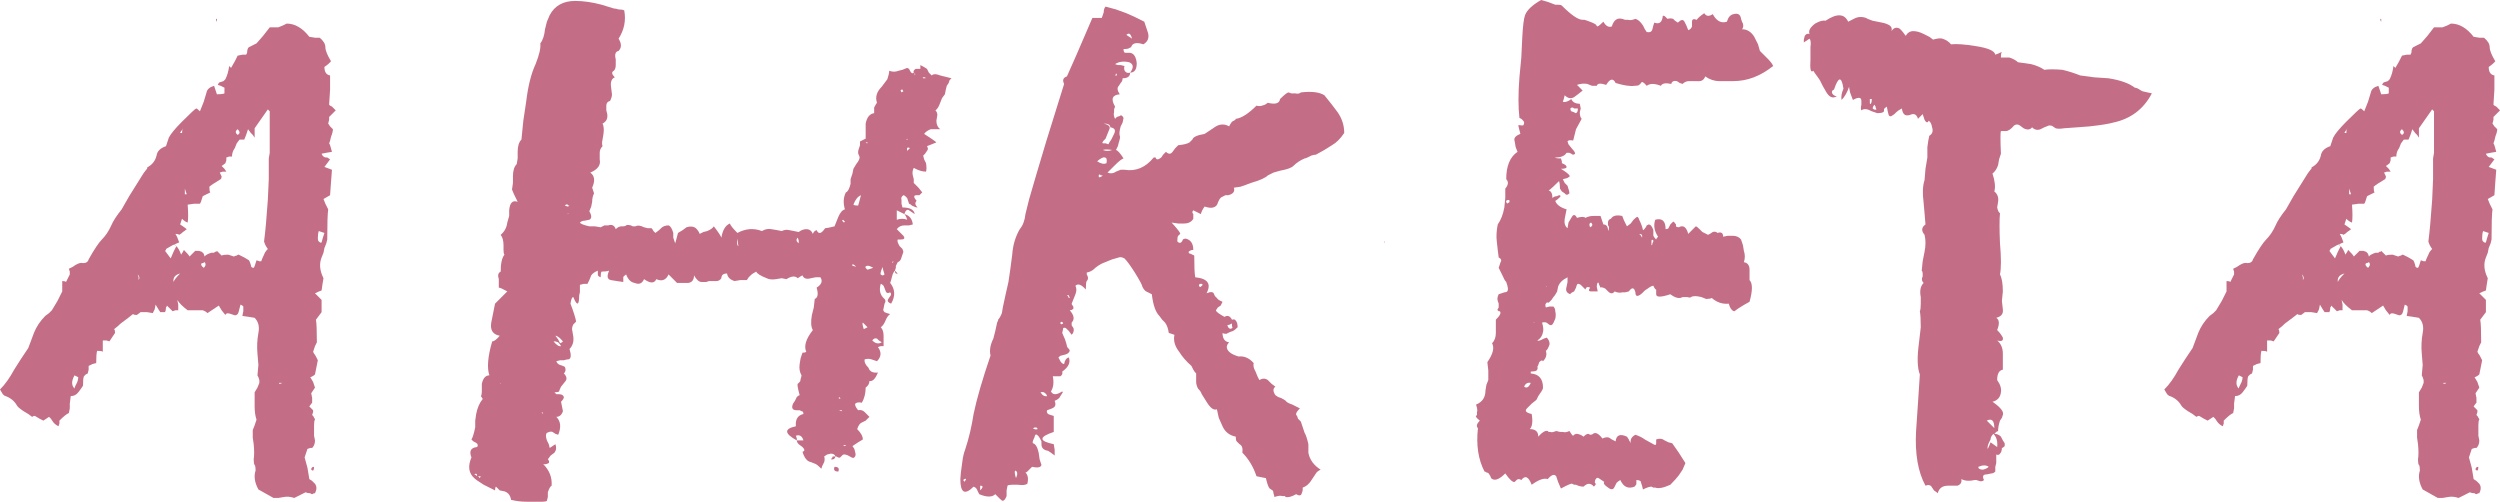
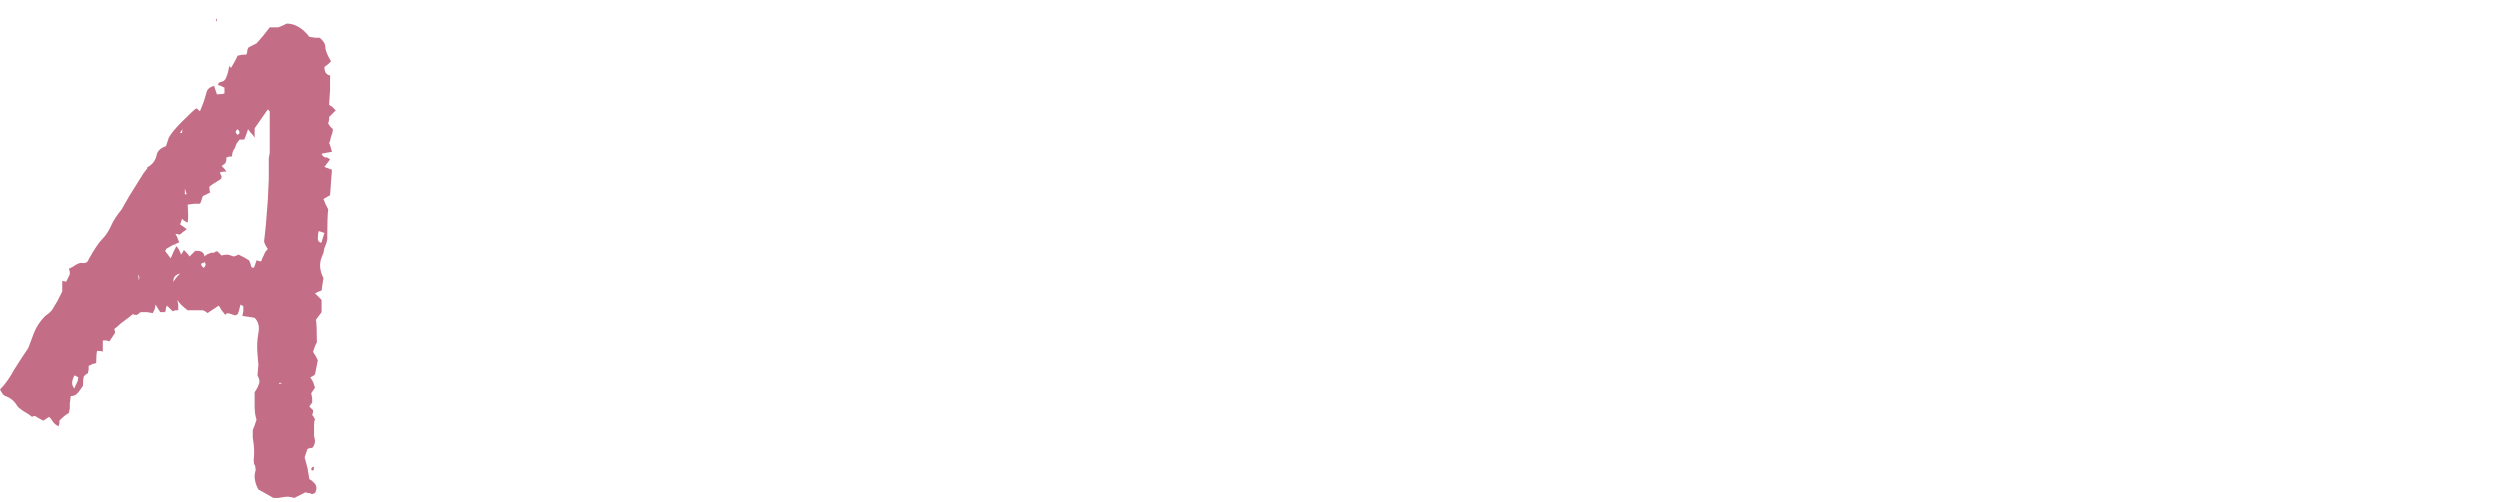
<svg xmlns="http://www.w3.org/2000/svg" viewBox="0 0 84.828 17.024" fill="none">
  <path d="M0.096 13.376L0 13.216C0.171 13.045 0.331 12.821 0.48 12.544L0.704 12.192L0.96 11.808L1.152 11.296C1.237 11.083 1.365 10.891 1.536 10.72L1.664 10.624L1.76 10.528L1.952 10.208L2.112 9.888V9.536C2.176 9.536 2.219 9.547 2.24 9.568L2.368 9.312V9.216L2.336 9.12L2.464 9.056L2.56 8.992C2.667 8.928 2.752 8.907 2.816 8.928C2.923 8.928 2.987 8.885 3.008 8.8C3.2 8.459 3.349 8.235 3.456 8.128C3.584 8 3.691 7.84 3.776 7.648C3.84 7.499 3.957 7.317 4.128 7.104L4.384 6.656L4.864 5.888L4.96 5.76C4.981 5.739 4.992 5.728 4.992 5.728C4.992 5.685 5.003 5.664 5.024 5.664C5.173 5.579 5.269 5.451 5.312 5.28C5.333 5.131 5.44 5.024 5.632 4.96L5.728 4.672C5.792 4.544 5.941 4.363 6.176 4.128C6.453 3.851 6.613 3.701 6.656 3.68C6.677 3.68 6.72 3.712 6.784 3.776L6.912 3.456L7.008 3.136C7.029 3.029 7.115 2.955 7.264 2.912L7.36 3.2C7.488 3.2 7.573 3.189 7.616 3.168V2.976L7.488 2.912L7.392 2.88C7.413 2.816 7.445 2.784 7.488 2.784L7.584 2.752L7.648 2.688C7.712 2.56 7.755 2.411 7.776 2.24L7.84 2.304L7.968 2.08L8.064 1.888L8.224 1.856H8.352C8.352 1.856 8.363 1.835 8.384 1.792C8.384 1.728 8.395 1.675 8.416 1.632L8.448 1.6C8.491 1.579 8.533 1.557 8.576 1.536C8.619 1.515 8.661 1.493 8.704 1.472L8.928 1.216L9.152 0.928H9.44L9.6 0.864L9.728 0.8C10.005 0.8 10.261 0.949 10.496 1.248L10.688 1.28H10.848C10.976 1.387 11.04 1.493 11.04 1.6C11.04 1.707 11.104 1.867 11.232 2.08L11.136 2.176L11.008 2.272C11.008 2.443 11.072 2.539 11.2 2.56V3.04L11.168 3.552L11.2 3.584L11.264 3.616L11.392 3.744L11.168 3.968V4.064L11.136 4.192L11.2 4.288L11.296 4.384C11.296 4.448 11.275 4.533 11.232 4.64C11.211 4.747 11.189 4.821 11.168 4.864C11.189 4.885 11.221 4.981 11.264 5.152L11.072 5.184L10.912 5.216C10.933 5.28 10.976 5.323 11.04 5.344H11.104L11.2 5.408L11.008 5.664L11.264 5.76L11.232 6.176L11.2 6.624L10.976 6.752L11.04 6.912L11.136 7.104C11.115 7.253 11.104 7.595 11.104 8.128L11.072 8.256L11.008 8.416L10.976 8.576L10.912 8.736C10.827 8.949 10.848 9.184 10.976 9.44L10.944 9.632L10.912 9.856C10.848 9.877 10.773 9.909 10.688 9.952L10.912 10.176V10.592L10.72 10.848C10.741 10.955 10.752 11.211 10.752 11.616L10.688 11.744L10.624 11.936L10.656 12C10.677 12.021 10.699 12.053 10.72 12.096C10.741 12.139 10.763 12.181 10.784 12.224L10.688 12.704C10.645 12.747 10.592 12.779 10.528 12.8L10.624 12.96L10.688 13.152L10.56 13.344L10.592 13.504V13.664C10.571 13.685 10.539 13.728 10.496 13.792L10.624 13.92V13.984L10.592 14.08C10.635 14.123 10.656 14.155 10.656 14.176C10.677 14.197 10.688 14.219 10.688 14.24C10.667 14.261 10.656 14.325 10.656 14.432V14.784L10.688 14.944C10.688 15.051 10.656 15.136 10.592 15.2H10.528L10.432 15.232L10.336 15.52L10.432 15.872L10.496 16.256L10.592 16.32L10.688 16.416C10.752 16.501 10.752 16.608 10.688 16.736H10.656L10.592 16.768C10.571 16.768 10.549 16.757 10.528 16.736C10.464 16.736 10.411 16.725 10.368 16.704L9.984 16.896C9.856 16.853 9.739 16.843 9.632 16.864L9.44 16.896H9.28C8.981 16.725 8.811 16.629 8.768 16.608C8.64 16.373 8.608 16.16 8.672 15.968C8.672 15.861 8.661 15.797 8.64 15.776C8.619 15.755 8.608 15.691 8.608 15.584C8.629 15.456 8.629 15.285 8.608 15.072L8.576 14.848V14.592L8.64 14.432L8.704 14.24C8.661 14.112 8.64 13.963 8.64 13.792V13.312L8.736 13.152L8.8 12.992V12.896L8.768 12.8L8.736 12.736L8.768 12.384L8.736 12C8.715 11.765 8.725 11.531 8.768 11.296C8.811 11.083 8.768 10.912 8.64 10.784L8.448 10.752L8.224 10.72L8.256 10.56V10.4L8.224 10.368L8.16 10.336C8.117 10.528 8.085 10.635 8.064 10.656C8.021 10.699 7.979 10.709 7.936 10.688L7.84 10.656C7.733 10.613 7.669 10.624 7.648 10.688L7.52 10.528L7.424 10.368L7.04 10.624C6.997 10.581 6.944 10.549 6.88 10.528H6.368C6.197 10.4 6.08 10.283 6.016 10.176L6.048 10.336V10.528H5.952L5.856 10.56L5.664 10.368C5.664 10.389 5.653 10.411 5.632 10.432C5.632 10.496 5.621 10.549 5.6 10.592H5.44L5.376 10.496L5.28 10.336L5.248 10.496L5.184 10.624L4.992 10.592H4.768C4.747 10.613 4.704 10.645 4.64 10.688C4.576 10.688 4.533 10.677 4.512 10.656C4.491 10.677 4.437 10.72 4.352 10.784C4.267 10.848 4.181 10.912 4.096 10.976C4.032 11.04 3.957 11.104 3.872 11.168C3.893 11.189 3.904 11.232 3.904 11.296L3.712 11.584L3.616 11.552H3.488V11.936C3.467 11.915 3.403 11.904 3.296 11.904C3.275 11.968 3.264 12.107 3.264 12.32L3.136 12.352L3.008 12.416V12.544L2.976 12.672L2.912 12.704L2.848 12.768C2.827 12.811 2.816 12.917 2.816 13.088L2.752 13.184L2.656 13.312C2.592 13.397 2.507 13.44 2.4 13.44L2.368 13.696V13.856L2.336 14.016C2.272 14.037 2.165 14.123 2.016 14.272V14.368L1.984 14.464C1.899 14.421 1.835 14.368 1.792 14.304L1.728 14.208L1.664 14.144L1.472 14.272L1.344 14.208L1.184 14.112H1.152L1.088 14.144L0.96 14.048L0.8 13.952C0.672 13.867 0.597 13.803 0.576 13.76C0.491 13.611 0.363 13.504 0.192 13.44C0.171 13.44 0.139 13.419 0.096 13.376ZM5.632 8.448V8.48L5.6 8.512L5.792 8.768L5.888 8.544L5.984 8.352C6.048 8.416 6.101 8.512 6.144 8.64L6.208 8.544L6.24 8.48C6.347 8.587 6.411 8.661 6.432 8.704L6.624 8.512H6.752L6.848 8.544L6.912 8.608L6.944 8.704C6.965 8.661 7.04 8.619 7.168 8.576H7.264C7.285 8.555 7.296 8.544 7.296 8.544C7.339 8.544 7.36 8.533 7.36 8.512L7.52 8.672C7.563 8.651 7.637 8.64 7.744 8.64L7.936 8.704C7.979 8.683 8.011 8.672 8.032 8.672C8.053 8.651 8.075 8.64 8.096 8.64L8.288 8.736L8.448 8.832L8.48 8.896L8.512 8.992C8.512 9.056 8.544 9.088 8.608 9.088C8.629 9.067 8.661 8.981 8.704 8.832L8.8 8.864H8.864C8.885 8.8 8.917 8.725 8.96 8.64C8.981 8.576 9.024 8.512 9.088 8.448C9.024 8.363 8.981 8.277 8.96 8.192C9.003 7.872 9.045 7.403 9.088 6.784L9.12 6.08V5.376L9.152 5.184V3.776L9.088 3.712L8.64 4.352V4.672L8.576 4.576L8.512 4.512L8.416 4.384L8.352 4.576L8.288 4.736H8.128L8.032 4.864L7.968 5.024C7.904 5.109 7.872 5.205 7.872 5.312H7.776L7.68 5.344V5.44L7.648 5.536C7.627 5.557 7.584 5.589 7.52 5.632L7.616 5.728L7.68 5.824H7.552L7.456 5.856L7.52 5.984C7.52 6.027 7.509 6.059 7.488 6.08C7.275 6.208 7.147 6.293 7.104 6.336C7.104 6.443 7.115 6.507 7.136 6.528L6.88 6.656C6.837 6.805 6.805 6.891 6.784 6.912H6.592L6.368 6.944C6.389 7.221 6.389 7.424 6.368 7.552C6.304 7.531 6.24 7.488 6.176 7.424L6.112 7.616L6.208 7.68L6.336 7.776C6.315 7.797 6.272 7.829 6.208 7.872C6.165 7.915 6.123 7.947 6.08 7.968C6.059 7.947 6.016 7.936 5.952 7.936C5.995 8 6.037 8.096 6.08 8.224L5.856 8.32L5.632 8.448ZM10.784 8.096C10.784 8.139 10.795 8.171 10.816 8.192C10.859 8.235 10.891 8.245 10.912 8.224C10.933 8.139 10.965 8.032 11.008 7.904L10.816 7.84C10.795 7.904 10.784 7.989 10.784 8.096ZM2.528 13.184C2.528 13.163 2.539 13.131 2.56 13.088C2.581 13.045 2.603 13.003 2.624 12.96C2.645 12.896 2.656 12.843 2.656 12.8L2.528 12.736C2.421 12.928 2.421 13.077 2.528 13.184ZM5.888 9.568C5.909 9.504 5.984 9.408 6.112 9.28C5.941 9.323 5.867 9.419 5.888 9.568ZM8.064 4.576C8.149 4.533 8.149 4.469 8.064 4.384C7.979 4.448 7.979 4.512 8.064 4.576ZM6.944 8.896L6.88 8.928H6.848C6.805 8.971 6.827 9.024 6.912 9.088L6.944 9.056L6.976 8.992C6.976 8.949 6.965 8.917 6.944 8.896ZM10.656 15.84C10.656 15.904 10.645 15.947 10.624 15.968C10.603 15.968 10.581 15.957 10.56 15.936C10.56 15.872 10.592 15.84 10.656 15.84ZM4.672 9.312L4.704 9.408V9.504C4.747 9.44 4.736 9.376 4.672 9.312ZM6.272 6.592H6.336L6.272 6.4V6.592ZM6.112 4.512H6.176C6.176 4.448 6.187 4.395 6.208 4.352L6.176 4.416L6.144 4.448L6.112 4.512ZM7.36 0.64H7.328C7.328 0.683 7.339 0.715 7.36 0.736V0.64ZM5.92 8.288L5.952 8.352C5.952 8.309 5.941 8.288 5.92 8.288ZM9.472 12.992V13.024C9.515 13.024 9.547 13.013 9.568 12.992H9.472Z" fill="#C46D86" />
-   <path d="M16.797 16.64L16.413 16.448C16.242 16.341 16.135 16.267 16.093 16.224C15.901 16.053 15.869 15.819 15.997 15.52C15.911 15.307 15.975 15.189 16.189 15.168C16.231 15.104 16.21 15.051 16.125 15.008L16.061 14.976L15.997 14.912C16.039 14.848 16.082 14.709 16.125 14.496V14.272L16.157 14.048C16.199 13.835 16.274 13.664 16.381 13.536L16.317 13.44C16.338 13.419 16.349 13.355 16.349 13.248V13.024C16.391 12.832 16.477 12.736 16.605 12.736C16.519 12.48 16.551 12.096 16.701 11.584C16.765 11.584 16.85 11.52 16.957 11.392C16.722 11.349 16.626 11.2 16.669 10.944L16.733 10.624C16.775 10.411 16.797 10.304 16.797 10.304L17.213 9.888C17.063 9.803 16.967 9.76 16.925 9.76V9.472C16.882 9.344 16.903 9.259 16.989 9.216C16.989 8.939 17.031 8.747 17.117 8.64C17.095 8.619 17.085 8.565 17.085 8.48V8.32C17.085 8.171 17.053 8.053 16.989 7.968C17.117 7.861 17.191 7.723 17.213 7.552L17.277 7.328V7.136C17.298 6.88 17.394 6.784 17.565 6.848C17.458 6.635 17.394 6.496 17.373 6.432L17.405 6.208V5.984C17.405 5.792 17.447 5.653 17.533 5.568L17.565 5.376V5.152C17.565 4.96 17.607 4.821 17.693 4.736L17.757 4.096L17.853 3.456C17.917 2.923 18.023 2.496 18.173 2.176C18.301 1.856 18.354 1.621 18.333 1.472C18.418 1.365 18.471 1.205 18.493 0.992L18.557 0.736L18.653 0.512C18.823 0.192 19.111 0.032 19.517 0.032C19.794 0.032 20.093 0.075 20.413 0.16L20.829 0.288C20.871 0.288 20.925 0.299 20.989 0.32C21.074 0.32 21.138 0.331 21.181 0.352C21.245 0.693 21.181 1.013 20.989 1.312C21.095 1.483 21.095 1.621 20.989 1.728C20.882 1.749 20.85 1.845 20.893 2.016V2.208C20.893 2.293 20.871 2.357 20.829 2.4C20.743 2.443 20.754 2.517 20.861 2.624C20.754 2.667 20.711 2.773 20.733 2.944L20.765 3.2C20.765 3.264 20.743 3.339 20.701 3.424C20.615 3.445 20.573 3.499 20.573 3.584V3.744L20.605 3.872C20.626 4.021 20.573 4.128 20.445 4.192C20.487 4.277 20.498 4.395 20.477 4.544L20.445 4.736C20.423 4.821 20.423 4.896 20.445 4.96C20.381 5.024 20.349 5.099 20.349 5.184V5.408C20.391 5.6 20.285 5.749 20.029 5.856C20.178 5.963 20.199 6.133 20.093 6.368L20.157 6.56C20.114 6.645 20.093 6.741 20.093 6.848L20.061 7.008L19.997 7.168C20.082 7.317 20.082 7.413 19.997 7.456L19.837 7.488C19.773 7.488 19.719 7.509 19.677 7.552C19.698 7.595 19.805 7.637 19.997 7.68H20.189L20.381 7.712L20.509 7.648H20.637C20.765 7.605 20.85 7.648 20.893 7.776C20.957 7.712 21.021 7.68 21.085 7.68H21.149C21.191 7.68 21.223 7.669 21.245 7.648C21.266 7.627 21.319 7.627 21.405 7.648L21.469 7.68H21.565C21.629 7.637 21.725 7.648 21.853 7.712L21.981 7.744H22.109C22.13 7.765 22.151 7.797 22.173 7.84L22.237 7.904L22.365 7.808L22.429 7.744C22.493 7.68 22.578 7.648 22.685 7.648C22.749 7.669 22.802 7.755 22.845 7.904V8.064L22.909 8.256C22.93 8.192 22.962 8.075 23.005 7.904L23.165 7.808L23.293 7.712C23.421 7.669 23.527 7.68 23.613 7.744C23.677 7.808 23.719 7.872 23.741 7.936L23.869 7.872L23.997 7.84C24.103 7.797 24.178 7.744 24.221 7.68C24.37 7.872 24.455 8 24.477 8.064C24.519 7.808 24.615 7.648 24.765 7.584C24.786 7.648 24.871 7.755 25.021 7.904C25.298 7.755 25.575 7.733 25.853 7.84C25.959 7.776 26.066 7.755 26.173 7.776L26.365 7.808L26.525 7.84C26.61 7.797 26.695 7.787 26.781 7.808L27.101 7.872C27.186 7.808 27.271 7.776 27.357 7.776C27.463 7.776 27.538 7.829 27.581 7.936C27.602 7.872 27.645 7.829 27.709 7.808C27.773 7.957 27.869 7.936 27.997 7.744C28.039 7.744 28.146 7.723 28.317 7.68L28.445 7.36C28.509 7.211 28.583 7.125 28.669 7.104C28.605 6.891 28.616 6.699 28.701 6.528C28.765 6.507 28.818 6.411 28.861 6.24V6.08L28.925 5.888L28.957 5.728L29.053 5.568C29.159 5.44 29.191 5.344 29.149 5.28C29.106 5.216 29.106 5.131 29.149 5.024L29.181 4.928V4.8L29.373 4.704V4.192C29.415 3.979 29.511 3.861 29.661 3.84V3.648C29.703 3.563 29.736 3.509 29.757 3.488C29.693 3.296 29.746 3.115 29.917 2.944L30.109 2.688C30.151 2.56 30.173 2.464 30.173 2.4C30.279 2.443 30.386 2.443 30.493 2.4L30.621 2.368L30.781 2.304L30.845 2.336L30.877 2.4C30.919 2.485 30.962 2.507 31.005 2.464C30.983 2.421 31.005 2.379 31.069 2.336H31.229V2.208C31.314 2.251 31.389 2.293 31.453 2.336L31.517 2.464L31.613 2.56C31.655 2.517 31.719 2.507 31.805 2.528L31.901 2.56L32.285 2.656L32.221 2.72L32.189 2.816L32.125 2.912L32.093 3.04L32.061 3.2L31.965 3.328L31.901 3.488C31.858 3.616 31.805 3.701 31.741 3.744C31.783 3.787 31.805 3.84 31.805 3.904L31.773 4.096C31.773 4.224 31.816 4.32 31.901 4.384H31.581C31.474 4.427 31.399 4.48 31.357 4.544C31.591 4.693 31.73 4.789 31.773 4.832L31.453 4.96C31.495 5.024 31.495 5.077 31.453 5.12L31.389 5.216L31.325 5.28L31.357 5.408L31.421 5.536C31.442 5.664 31.442 5.76 31.421 5.824C31.293 5.824 31.154 5.781 31.005 5.696C30.962 5.781 30.952 5.867 30.973 5.952L31.005 6.08V6.208L31.165 6.368L31.293 6.528L31.197 6.624H31.101C30.994 6.624 30.994 6.688 31.101 6.816C31.037 6.88 31.047 6.955 31.133 7.04C31.09 7.04 31.026 7.019 30.941 6.976L30.909 6.944L30.845 6.912L30.781 6.72C30.759 6.699 30.738 6.677 30.717 6.656C30.695 6.635 30.674 6.624 30.653 6.624C30.589 6.667 30.567 6.72 30.589 6.784V6.912L30.621 7.04C30.877 7.04 31.015 7.115 31.037 7.264L30.845 7.136C30.781 7.093 30.727 7.136 30.685 7.264C30.855 7.307 30.952 7.424 30.973 7.616L30.845 7.648H30.685C30.578 7.648 30.493 7.691 30.429 7.776L30.653 8C30.717 8.085 30.685 8.128 30.557 8.128H30.461C30.439 8.171 30.461 8.245 30.525 8.352L30.621 8.448L30.653 8.544L30.589 8.736C30.567 8.821 30.525 8.875 30.461 8.896L30.397 9.024V9.088L30.365 9.184C30.322 9.227 30.29 9.291 30.269 9.376L30.237 9.504L30.205 9.6C30.375 9.813 30.386 10.048 30.237 10.304C30.13 10.261 30.098 10.208 30.141 10.144L30.205 10.048C30.247 10.005 30.247 9.963 30.205 9.92C30.119 9.963 30.066 9.941 30.045 9.856L29.981 9.696C29.938 9.653 29.906 9.632 29.885 9.632C29.821 9.845 29.863 10.016 30.013 10.144C30.055 10.187 30.055 10.24 30.013 10.304L29.981 10.464C29.959 10.507 29.97 10.549 30.013 10.592C30.055 10.613 30.119 10.635 30.205 10.656C30.141 10.699 30.088 10.773 30.045 10.88C30.002 10.987 29.949 11.061 29.885 11.104C29.949 11.168 29.981 11.264 29.981 11.392V11.744H29.885L29.789 11.776C29.917 11.947 29.906 12.107 29.757 12.256L29.565 12.192C29.501 12.171 29.426 12.171 29.341 12.192C29.319 12.277 29.362 12.373 29.469 12.48C29.511 12.608 29.618 12.661 29.789 12.64C29.703 12.853 29.608 12.949 29.501 12.928C29.501 13.013 29.458 13.088 29.373 13.152C29.373 13.344 29.33 13.515 29.245 13.664C29.138 13.643 29.063 13.653 29.021 13.696C28.999 13.739 29.031 13.813 29.117 13.92C29.202 13.899 29.277 13.92 29.341 13.984L29.501 14.144L29.373 14.272L29.245 14.336C29.181 14.357 29.127 14.432 29.085 14.56C29.213 14.688 29.277 14.805 29.277 14.912L29.117 15.008L28.925 15.136L28.989 15.232L29.021 15.36C29.042 15.424 29.031 15.477 28.989 15.52C28.967 15.541 28.935 15.541 28.893 15.52C28.722 15.413 28.616 15.392 28.573 15.456L28.509 15.52C28.488 15.541 28.445 15.531 28.381 15.488H28.349C28.327 15.424 28.274 15.392 28.189 15.392L28.061 15.424L27.965 15.488C27.986 15.552 27.986 15.616 27.965 15.68L27.901 15.808L27.869 15.904C27.783 15.819 27.719 15.765 27.677 15.744L27.517 15.68C27.389 15.659 27.293 15.541 27.229 15.328C27.314 15.307 27.314 15.253 27.229 15.168L27.101 15.072C27.058 15.029 27.037 14.987 27.037 14.944C26.61 14.709 26.599 14.549 27.005 14.464C26.983 14.229 27.069 14.091 27.261 14.048C27.261 13.984 27.239 13.952 27.197 13.952L27.133 13.92H27.037C26.888 13.92 26.845 13.845 26.909 13.696L26.973 13.6L27.005 13.536C27.026 13.472 27.069 13.429 27.133 13.408C27.069 13.173 27.047 13.045 27.069 13.024L27.133 12.96C27.154 12.939 27.165 12.907 27.165 12.864C27.186 12.8 27.197 12.757 27.197 12.736C27.133 12.629 27.111 12.501 27.133 12.352L27.165 12.16L27.229 11.968C27.293 11.968 27.335 11.957 27.357 11.936C27.271 11.744 27.346 11.499 27.581 11.2C27.517 11.093 27.506 10.923 27.549 10.688L27.613 10.432L27.645 10.144C27.752 10.101 27.773 9.973 27.709 9.76C27.88 9.653 27.922 9.536 27.837 9.408H27.677L27.517 9.44C27.367 9.483 27.271 9.451 27.229 9.344L27.165 9.376L27.069 9.44C26.983 9.355 26.855 9.365 26.685 9.472L26.525 9.44L26.333 9.472C26.205 9.493 26.098 9.483 26.013 9.44C25.799 9.355 25.682 9.28 25.661 9.216C25.575 9.259 25.511 9.301 25.469 9.344L25.405 9.408L25.341 9.504H25.117L24.925 9.536C24.775 9.493 24.69 9.408 24.669 9.28C24.541 9.28 24.477 9.333 24.477 9.44C24.434 9.504 24.381 9.536 24.317 9.536H24.061L23.965 9.568H23.805C23.719 9.568 23.634 9.493 23.549 9.344C23.549 9.493 23.485 9.579 23.357 9.6H22.973L22.685 9.312C22.599 9.504 22.461 9.557 22.269 9.472C22.205 9.621 22.066 9.621 21.853 9.472C21.789 9.621 21.682 9.664 21.533 9.6C21.405 9.579 21.309 9.483 21.245 9.312C21.181 9.355 21.149 9.387 21.149 9.408V9.568L20.925 9.536L20.733 9.504C20.605 9.483 20.583 9.376 20.669 9.184C20.605 9.205 20.519 9.216 20.413 9.216C20.391 9.237 20.381 9.301 20.381 9.408C20.317 9.387 20.285 9.355 20.285 9.312V9.184C20.178 9.227 20.103 9.28 20.061 9.344L19.997 9.504L19.933 9.632H19.805L19.677 9.664V9.92C19.655 9.984 19.645 10.069 19.645 10.176C19.623 10.368 19.559 10.336 19.453 10.08C19.41 10.08 19.378 10.155 19.357 10.304C19.463 10.581 19.527 10.784 19.549 10.912L19.453 11.008C19.41 11.093 19.399 11.168 19.421 11.232L19.453 11.424C19.474 11.595 19.431 11.733 19.325 11.84C19.389 12.053 19.378 12.171 19.293 12.192C19.25 12.192 19.197 12.203 19.133 12.224H19.005L18.877 12.256C18.898 12.32 18.941 12.363 19.005 12.384L19.101 12.416L19.165 12.448C19.207 12.533 19.197 12.608 19.133 12.672C19.239 12.779 19.25 12.875 19.165 12.96L19.037 13.12C18.994 13.205 18.973 13.259 18.973 13.28C18.951 13.301 18.898 13.312 18.813 13.312L18.877 13.376H18.973C19.058 13.376 19.111 13.408 19.133 13.472C19.133 13.515 19.101 13.568 19.037 13.632L19.101 13.952C19.058 14.08 18.983 14.144 18.877 14.144C19.026 14.293 19.047 14.496 18.941 14.752L18.845 14.72L18.749 14.656C18.706 14.635 18.642 14.645 18.557 14.688C18.514 14.731 18.514 14.816 18.557 14.944L18.621 15.072L18.653 15.2L18.845 15.072C18.887 15.179 18.877 15.275 18.813 15.36L18.685 15.456L18.589 15.584C18.631 15.627 18.642 15.669 18.621 15.712C18.535 15.755 18.471 15.765 18.429 15.744C18.642 15.957 18.738 16.203 18.717 16.48C18.674 16.501 18.631 16.576 18.589 16.704V16.864L18.557 16.992C18.535 17.013 18.482 17.024 18.397 17.024H17.885C17.693 17.024 17.511 17.003 17.341 16.96C17.319 16.811 17.245 16.715 17.117 16.672L16.957 16.64L16.829 16.512C16.807 16.533 16.797 16.576 16.797 16.64ZM30.429 7.136V7.456C30.557 7.413 30.674 7.413 30.781 7.456C30.759 7.371 30.727 7.307 30.685 7.264L30.429 7.136ZM29.757 11.488C29.693 11.467 29.639 11.488 29.597 11.552C29.703 11.659 29.81 11.68 29.917 11.616C29.895 11.595 29.863 11.573 29.821 11.552L29.757 11.488ZM28.957 6.944C28.978 6.965 29.031 6.976 29.117 6.976C29.138 6.912 29.17 6.795 29.213 6.624C29.106 6.667 29.021 6.773 28.957 6.944ZM27.005 14.784L27.037 14.88V14.944H27.261C27.218 14.795 27.133 14.741 27.005 14.784ZM29.405 9.024C29.341 9.045 29.352 9.088 29.437 9.152L29.629 9.088C29.522 9.024 29.447 9.003 29.405 9.024ZM29.885 9.312C29.927 9.355 29.97 9.355 30.013 9.312C29.97 9.184 29.949 9.099 29.949 9.056C29.885 9.205 29.863 9.291 29.885 9.312ZM18.845 11.584H18.781C18.887 11.712 18.973 11.765 19.037 11.744C19.015 11.701 18.983 11.659 18.941 11.616L18.845 11.584ZM18.845 11.392L18.941 11.52L19.005 11.648L19.069 11.616L19.101 11.584C18.994 11.456 18.909 11.392 18.845 11.392ZM29.277 10.944C29.255 10.965 29.266 11.04 29.309 11.168L29.437 11.104L29.277 10.944ZM28.317 15.84C28.445 15.84 28.488 15.893 28.445 16C28.317 16 28.274 15.947 28.317 15.84ZM25.053 8.352L25.021 8.096C24.999 8.245 25.01 8.331 25.053 8.352ZM28.253 15.488H28.349C28.327 15.573 28.274 15.605 28.189 15.584L28.221 15.552C28.242 15.531 28.253 15.509 28.253 15.488ZM19.165 6.976L19.261 7.008C19.282 7.008 19.303 6.997 19.325 6.976H19.293L19.261 6.944C19.239 6.923 19.207 6.933 19.165 6.976ZM30.653 3.104L30.621 3.04H30.589L30.557 3.072L30.589 3.136C30.61 3.115 30.631 3.104 30.653 3.104ZM27.101 8.256V8.16L27.069 8.064C27.005 8.128 27.016 8.192 27.101 8.256ZM30.781 5.12L30.877 5.024C30.791 4.981 30.759 5.013 30.781 5.12ZM30.365 9.184L30.461 9.28C30.397 9.301 30.365 9.269 30.365 9.184ZM28.605 7.456L28.573 7.488L28.637 7.552L28.669 7.52L28.605 7.456ZM28.925 8.96V9.024C28.967 9.024 29.01 9.035 29.053 9.056L28.989 8.992L28.925 8.96ZM16.093 16.096L16.157 16.128L16.189 16.16C16.189 16.075 16.157 16.053 16.093 16.096ZM28.445 13.504L28.509 13.536V13.504L28.477 13.472C28.477 13.493 28.466 13.504 28.445 13.504ZM31.389 2.624H31.325C31.303 2.624 31.303 2.635 31.325 2.656H31.389C31.41 2.656 31.41 2.645 31.389 2.624ZM28.541 13.92H28.477C28.498 13.941 28.53 13.952 28.573 13.952C28.573 13.931 28.562 13.92 28.541 13.92ZM28.701 15.104H28.637C28.616 15.104 28.616 15.115 28.637 15.136C28.679 15.136 28.701 15.125 28.701 15.104ZM18.397 14.016L18.429 14.048C18.45 14.048 18.45 14.048 18.429 14.048C18.429 14.027 18.418 14.005 18.397 13.984C18.375 14.005 18.375 14.016 18.397 14.016ZM29.437 4.832H29.373C29.415 4.875 29.437 4.875 29.437 4.832ZM31.037 2.464V2.56C31.058 2.539 31.058 2.507 31.037 2.464ZM16.317 16.16H16.221L16.285 16.224C16.285 16.203 16.295 16.181 16.317 16.16ZM30.269 8.928L30.301 8.896C30.322 8.896 30.322 8.885 30.301 8.864C30.279 8.885 30.269 8.907 30.269 8.928ZM19.229 7.264C19.271 7.264 19.293 7.253 19.293 7.232C19.271 7.253 19.25 7.264 19.229 7.264ZM16.957 12.992L16.989 13.024C16.989 13.003 16.978 12.992 16.957 12.992ZM30.749 4.736C30.77 4.757 30.781 4.757 30.781 4.736C30.802 4.736 30.802 4.725 30.781 4.704C30.781 4.725 30.77 4.736 30.749 4.736Z" fill="#C46D86" />
-   <path d="M32.586 16.256C32.586 16.171 32.608 15.979 32.651 15.68C32.672 15.509 32.704 15.371 32.746 15.264C32.874 14.88 32.97 14.475 33.035 14.048C33.141 13.536 33.333 12.875 33.61 12.064C33.568 11.893 33.6 11.701 33.706 11.488L33.771 11.232L33.834 10.944L33.866 10.88V10.848C33.909 10.805 33.952 10.731 33.995 10.624L34.027 10.432L34.123 9.984L34.218 9.568L34.283 9.12L34.346 8.64C34.368 8.32 34.453 8.032 34.602 7.776C34.709 7.648 34.773 7.477 34.795 7.264L34.922 6.752C35.05 6.304 35.243 5.653 35.499 4.8L36.107 2.848C36.042 2.72 36.074 2.635 36.202 2.592C36.33 2.315 36.619 1.653 37.066 0.608H37.386L37.451 0.416C37.451 0.331 37.472 0.267 37.514 0.224L37.867 0.32L38.219 0.448L38.506 0.576L38.827 0.736L38.955 1.12C38.997 1.291 38.944 1.419 38.794 1.504C38.603 1.44 38.475 1.451 38.41 1.536L38.378 1.6L38.315 1.632C38.293 1.653 38.229 1.664 38.123 1.664C38.123 1.749 38.144 1.792 38.186 1.792H38.347C38.475 1.813 38.549 1.931 38.571 2.144C38.571 2.357 38.496 2.464 38.347 2.464C38.347 2.592 38.261 2.656 38.091 2.656C38.091 2.72 38.069 2.773 38.026 2.816L37.963 2.912C37.898 2.976 37.909 3.072 37.995 3.2C37.739 3.221 37.685 3.36 37.835 3.616L37.802 3.712V3.808C37.781 3.872 37.792 3.947 37.835 4.032L37.898 3.968L37.995 3.936C38.037 3.893 38.08 3.915 38.123 4L38.091 4.16L38.026 4.288C37.984 4.437 37.973 4.544 37.995 4.608C38.016 4.629 38.005 4.704 37.963 4.832L37.93 4.96L37.867 5.088C37.93 5.109 38.016 5.205 38.123 5.376C38.058 5.397 37.963 5.472 37.835 5.6L37.579 5.856C37.685 5.899 37.781 5.888 37.867 5.824L38.026 5.76H38.154C38.538 5.824 38.869 5.685 39.146 5.344H39.211C39.232 5.429 39.296 5.429 39.402 5.344L39.467 5.248L39.563 5.152C39.648 5.237 39.723 5.237 39.786 5.152L39.882 5.024L39.978 4.928C40.171 4.907 40.299 4.875 40.362 4.832L40.459 4.736C40.48 4.651 40.618 4.587 40.874 4.544L41.258 4.288C41.408 4.203 41.557 4.203 41.706 4.288L41.738 4.224L41.803 4.128L41.866 4.096C41.909 4.075 41.931 4.053 41.931 4.032C42.122 4.011 42.357 3.861 42.635 3.584C42.698 3.605 42.763 3.605 42.826 3.584L42.923 3.552L43.019 3.488C43.275 3.552 43.413 3.509 43.434 3.36C43.584 3.211 43.68 3.136 43.722 3.136L43.818 3.168H43.946C44.032 3.189 44.096 3.179 44.139 3.136C44.501 3.093 44.768 3.125 44.938 3.232L45.194 3.552L45.387 3.808C45.536 4.021 45.611 4.256 45.611 4.512C45.483 4.704 45.344 4.843 45.194 4.928L44.938 5.088L44.651 5.248C44.608 5.248 44.554 5.259 44.491 5.28C44.448 5.301 44.405 5.323 44.363 5.344C44.32 5.365 44.288 5.376 44.267 5.376C44.117 5.44 43.989 5.525 43.883 5.632C43.818 5.696 43.669 5.749 43.434 5.792L43.21 5.856C43.125 5.899 43.061 5.931 43.019 5.952C42.933 6.037 42.741 6.123 42.443 6.208C42.336 6.251 42.218 6.293 42.09 6.336C41.962 6.357 41.888 6.368 41.866 6.368C41.909 6.496 41.845 6.581 41.675 6.624H41.579L41.451 6.688C41.408 6.709 41.365 6.773 41.323 6.88C41.301 6.965 41.248 7.019 41.163 7.04C41.098 7.061 41.002 7.051 40.874 7.008C40.811 7.093 40.768 7.179 40.746 7.264L40.49 7.136C40.448 7.179 40.448 7.221 40.49 7.264V7.424C40.427 7.531 40.32 7.584 40.171 7.584H39.978L39.754 7.552C39.968 7.787 40.064 7.915 40.043 7.936L39.978 8C39.957 8.021 39.947 8.085 39.947 8.192C40.01 8.256 40.064 8.256 40.106 8.192L40.138 8.128C40.16 8.107 40.192 8.096 40.234 8.096C40.405 8.139 40.49 8.267 40.49 8.48C40.427 8.48 40.373 8.501 40.331 8.544C40.331 8.587 40.352 8.608 40.394 8.608L40.522 8.672C40.522 9.035 40.533 9.28 40.555 9.408C40.981 9.451 41.109 9.632 40.939 9.952C41.088 9.888 41.173 9.899 41.195 9.984L41.226 10.048L41.291 10.112C41.312 10.155 41.376 10.197 41.482 10.24L41.419 10.368L41.323 10.432L41.258 10.528C41.258 10.571 41.354 10.645 41.547 10.752C41.653 10.688 41.738 10.72 41.803 10.848C41.866 10.827 41.909 10.837 41.931 10.88C41.973 10.923 41.994 10.997 41.994 11.104C41.931 11.168 41.877 11.211 41.834 11.232L41.738 11.264L41.61 11.328C41.547 11.328 41.504 11.317 41.482 11.296C41.482 11.488 41.557 11.595 41.706 11.616C41.6 11.723 41.6 11.829 41.706 11.936C41.771 12 41.877 12.053 42.027 12.096C42.218 12.075 42.389 12.149 42.539 12.32C42.517 12.405 42.539 12.501 42.602 12.608L42.667 12.768L42.73 12.896C42.837 12.832 42.933 12.832 43.019 12.896L43.147 13.024L43.275 13.12C43.189 13.184 43.189 13.28 43.275 13.408L43.37 13.472L43.466 13.504C43.552 13.547 43.605 13.579 43.627 13.6C43.648 13.643 43.722 13.685 43.85 13.728L44.106 13.856C43.978 13.984 43.946 14.069 44.011 14.112L44.043 14.208L44.139 14.304L44.267 14.688C44.309 14.752 44.352 14.88 44.395 15.072V15.36C44.437 15.595 44.576 15.787 44.81 15.936C44.725 15.979 44.672 16.021 44.651 16.064L44.523 16.256C44.437 16.405 44.33 16.501 44.202 16.544V16.64L44.171 16.736C44.149 16.821 44.085 16.832 43.978 16.768C43.829 16.853 43.712 16.885 43.627 16.864L43.594 16.832H43.499C43.456 16.811 43.37 16.821 43.242 16.864C43.242 16.843 43.232 16.8 43.21 16.736C43.21 16.693 43.2 16.661 43.179 16.64L43.082 16.576C43.04 16.533 42.997 16.416 42.954 16.224L42.635 16.16C42.528 15.84 42.368 15.573 42.155 15.36C42.176 15.211 42.144 15.115 42.059 15.072L41.962 14.976C41.941 14.955 41.931 14.901 41.931 14.816C41.717 14.773 41.568 14.656 41.482 14.464L41.354 14.176L41.291 13.888C41.184 13.931 41.067 13.845 40.939 13.632L40.778 13.376C40.757 13.312 40.715 13.248 40.65 13.184C40.608 13.099 40.587 13.024 40.587 12.96V12.672C40.544 12.629 40.512 12.587 40.49 12.544L40.427 12.416C40.256 12.267 40.117 12.107 40.01 11.936C39.861 11.744 39.808 11.552 39.851 11.36L39.658 11.296C39.637 11.147 39.595 11.029 39.53 10.944L39.435 10.848L39.339 10.72C39.211 10.592 39.125 10.347 39.083 9.984L38.89 9.888C38.848 9.867 38.805 9.813 38.762 9.728C38.762 9.685 38.677 9.525 38.506 9.248C38.357 9.013 38.24 8.853 38.154 8.768C38.069 8.725 38.005 8.715 37.963 8.736L37.739 8.8L37.418 8.928C37.29 8.992 37.194 9.056 37.131 9.12C37.066 9.184 36.981 9.227 36.875 9.248V9.312L36.906 9.376C36.928 9.44 36.917 9.493 36.875 9.536C36.853 9.557 36.843 9.653 36.843 9.824C36.693 9.653 36.576 9.611 36.491 9.696C36.533 9.781 36.533 9.877 36.491 9.984L36.363 10.304C36.363 10.325 36.373 10.347 36.395 10.368C36.416 10.389 36.426 10.421 36.426 10.464L36.395 10.496C36.373 10.517 36.341 10.528 36.298 10.528C36.448 10.699 36.469 10.837 36.363 10.944V11.04L36.426 11.136C36.448 11.221 36.426 11.296 36.363 11.36L36.267 11.232L36.17 11.136C36.128 11.115 36.096 11.115 36.074 11.136C36.074 11.157 36.064 11.211 36.042 11.296L36.139 11.52C36.181 11.648 36.202 11.723 36.202 11.744C36.202 11.765 36.224 11.797 36.267 11.84C36.288 11.861 36.298 11.883 36.298 11.904C36.277 11.968 36.224 12.011 36.139 12.032L36.011 12.064C35.989 12.064 35.957 12.085 35.914 12.128L35.979 12.256C36.021 12.32 36.064 12.352 36.107 12.352C36.128 12.224 36.181 12.149 36.267 12.128C36.33 12.299 36.256 12.459 36.042 12.608C36.064 12.672 36.042 12.725 35.979 12.768H35.723C35.765 12.981 35.744 13.152 35.659 13.28C35.723 13.408 35.851 13.408 36.042 13.28C36.064 13.301 36.064 13.323 36.042 13.344L35.979 13.44C35.957 13.504 35.893 13.557 35.786 13.6C35.829 13.707 35.818 13.781 35.755 13.824C35.733 13.845 35.659 13.877 35.531 13.92C35.509 13.963 35.52 14.005 35.562 14.048C35.605 14.069 35.669 14.091 35.755 14.112V14.656C35.243 14.827 35.243 14.965 35.755 15.072L35.786 15.264V15.456L35.659 15.36L35.562 15.296C35.413 15.275 35.338 15.2 35.338 15.072V14.976L35.306 14.912C35.264 14.827 35.221 14.773 35.178 14.752C35.157 14.731 35.136 14.741 35.115 14.784C35.115 14.805 35.104 14.837 35.082 14.88C35.04 14.965 35.029 15.019 35.05 15.04C35.136 15.061 35.2 15.168 35.243 15.36L35.275 15.584L35.338 15.776C35.317 15.861 35.21 15.883 35.019 15.84L34.922 15.936C34.901 15.957 34.88 15.979 34.859 16C34.837 16.021 34.816 16.032 34.795 16.032C34.88 16.117 34.901 16.245 34.859 16.416C34.795 16.459 34.688 16.469 34.539 16.448H34.346C34.261 16.448 34.208 16.459 34.186 16.48L34.155 16.64V16.832C34.112 16.939 34.069 16.992 34.027 16.992C34.005 16.992 33.973 16.971 33.931 16.928L33.771 16.768C33.664 16.875 33.482 16.875 33.226 16.768L33.163 16.64C33.141 16.576 33.098 16.533 33.035 16.512C32.736 16.811 32.586 16.725 32.586 16.256ZM37.835 2.176L37.93 2.208H38.026L38.154 2.24C38.133 2.325 38.144 2.389 38.186 2.432C38.229 2.475 38.282 2.485 38.347 2.464C38.475 2.293 38.464 2.176 38.315 2.112C38.123 2.069 37.963 2.091 37.835 2.176ZM37.514 4.704L37.451 4.768C37.408 4.811 37.397 4.843 37.418 4.864H37.514L37.611 4.896L37.642 4.832L37.707 4.736L37.802 4.544C37.867 4.416 37.824 4.341 37.674 4.32C37.674 4.235 37.6 4.192 37.451 4.192C37.621 4.235 37.685 4.299 37.642 4.384L37.514 4.704ZM37.546 5.536C37.568 5.408 37.546 5.344 37.483 5.344C37.44 5.323 37.355 5.365 37.227 5.472C37.355 5.557 37.461 5.579 37.546 5.536ZM35.531 13.44L35.499 13.376L35.466 13.344C35.424 13.301 35.371 13.291 35.306 13.312C35.371 13.419 35.445 13.461 35.531 13.44ZM37.418 5.088C37.525 5.131 37.632 5.131 37.739 5.088C37.589 5.067 37.483 5.067 37.418 5.088ZM41.803 11.136C41.824 11.115 41.824 11.093 41.803 11.072V10.976L41.738 11.008L41.642 11.04C41.685 11.147 41.738 11.179 41.803 11.136ZM34.474 16.224C34.539 16.075 34.528 15.989 34.442 15.968C34.421 16.011 34.432 16.096 34.474 16.224ZM38.219 1.184L38.41 1.312C38.368 1.141 38.304 1.099 38.219 1.184ZM40.811 9.664L40.778 9.632H40.715L40.683 9.664V9.696C40.704 9.739 40.725 9.749 40.746 9.728L40.811 9.664ZM35.21 14.56C35.189 14.496 35.136 14.485 35.05 14.528C35.093 14.571 35.147 14.581 35.21 14.56ZM33.259 16.48V16.64C33.365 16.533 33.365 16.48 33.259 16.48ZM37.418 5.952H37.355L37.322 5.92C37.28 5.92 37.269 5.952 37.29 6.016C37.333 6.016 37.376 5.995 37.418 5.952ZM36.074 10.976C36.053 10.912 36.021 10.901 35.979 10.944C35.979 11.008 36.011 11.019 36.074 10.976ZM36.267 10.016H36.202L36.235 10.048L36.267 10.112C36.288 10.112 36.298 10.101 36.298 10.08L36.267 10.048V10.016ZM32.714 16.352C32.757 16.309 32.779 16.277 32.779 16.256C32.757 16.235 32.725 16.245 32.683 16.288C32.704 16.309 32.714 16.331 32.714 16.352ZM37.835 2.56H37.898C37.898 2.517 37.888 2.496 37.867 2.496C37.867 2.517 37.856 2.539 37.835 2.56Z" fill="#C46D86" />
-   <path d="M50.084 14.112L50.116 14.08V13.984C50.137 13.941 50.127 13.856 50.084 13.728C50.297 13.643 50.404 13.483 50.404 13.248L50.436 13.056L50.5 12.896V12.576L50.468 12.288C50.66 12.011 50.713 11.797 50.628 11.648C50.713 11.563 50.756 11.445 50.756 11.296V10.848C50.905 10.699 50.948 10.603 50.884 10.56H50.852L50.82 10.528C50.799 10.528 50.809 10.496 50.852 10.432V10.304L50.82 10.208C50.799 10.144 50.809 10.069 50.852 9.984L51.044 9.92C51.087 9.92 51.119 9.909 51.14 9.888C51.183 9.845 51.172 9.739 51.108 9.568C51.065 9.525 51.023 9.451 50.98 9.344L50.852 9.088L50.916 8.896C50.959 8.832 50.937 8.779 50.852 8.736L50.82 8.48L50.788 8.192C50.767 8.021 50.777 7.829 50.82 7.616C50.927 7.467 51.001 7.275 51.044 7.04L51.076 6.72V6.4C51.183 6.272 51.193 6.165 51.108 6.08C51.108 5.632 51.236 5.323 51.492 5.152L51.428 4.992L51.396 4.8C51.353 4.693 51.417 4.608 51.588 4.544L51.524 4.288C51.503 4.245 51.535 4.235 51.62 4.256C51.641 4.256 51.663 4.256 51.684 4.256C51.727 4.192 51.727 4.139 51.684 4.096L51.62 4.032L51.556 4C51.513 3.637 51.513 3.179 51.556 2.624L51.62 1.952L51.652 1.28C51.673 0.875 51.705 0.619 51.748 0.512C51.812 0.341 51.993 0.171 52.292 0L52.516 0.064L52.772 0.16H52.868C52.932 0.16 52.975 0.171 52.996 0.192C53.316 0.512 53.551 0.672 53.7 0.672H53.764L53.86 0.704C53.988 0.747 54.084 0.789 54.148 0.832C54.169 0.875 54.191 0.896 54.212 0.896C54.255 0.875 54.319 0.821 54.404 0.736C54.489 0.885 54.585 0.939 54.692 0.896C54.756 0.683 54.873 0.597 55.044 0.64L55.14 0.672H55.236C55.3 0.693 55.385 0.683 55.492 0.64C55.577 0.661 55.663 0.736 55.748 0.864L55.812 0.992L55.876 1.088C55.983 1.109 56.047 1.077 56.068 0.992L56.1 0.864L56.132 0.768C56.303 0.832 56.399 0.757 56.42 0.544C56.441 0.523 56.473 0.533 56.516 0.576L56.58 0.64C56.644 0.619 56.708 0.619 56.772 0.64L56.836 0.704L56.932 0.768C57.039 0.661 57.113 0.651 57.156 0.736L57.22 0.864L57.284 1.024C57.348 1.003 57.391 0.96 57.412 0.896V0.736C57.412 0.651 57.465 0.629 57.572 0.672C57.615 0.608 57.7 0.533 57.828 0.448C57.892 0.555 57.988 0.565 58.116 0.48C58.244 0.715 58.404 0.8 58.596 0.736C58.639 0.587 58.713 0.501 58.82 0.48C58.969 0.437 59.055 0.491 59.076 0.64L59.108 0.736L59.14 0.8C59.161 0.885 59.151 0.949 59.108 0.992C59.279 0.992 59.417 1.077 59.524 1.248L59.652 1.504L59.716 1.728L59.972 1.984C60.079 2.091 60.143 2.176 60.164 2.24C59.737 2.581 59.289 2.752 58.82 2.752H58.34C58.169 2.752 58.009 2.699 57.86 2.592C57.817 2.72 57.721 2.773 57.572 2.752H57.316C57.231 2.752 57.156 2.784 57.092 2.848L56.996 2.816L56.9 2.752C56.793 2.731 56.729 2.763 56.708 2.848C56.516 2.805 56.399 2.827 56.356 2.912C56.143 2.827 55.983 2.827 55.876 2.912C55.769 2.784 55.705 2.752 55.684 2.816L55.62 2.88C55.599 2.901 55.545 2.912 55.46 2.912C55.311 2.933 55.097 2.901 54.82 2.816C54.735 2.645 54.628 2.667 54.5 2.88C54.308 2.816 54.201 2.827 54.18 2.912H54.02L53.86 2.848C53.753 2.827 53.636 2.837 53.508 2.88L53.7 3.072L53.54 3.2L53.412 3.296C53.305 3.36 53.199 3.339 53.092 3.232L53.06 3.36L53.028 3.456C53.113 3.477 53.209 3.445 53.316 3.36C53.359 3.467 53.455 3.52 53.604 3.52L53.636 3.68L53.604 3.808C53.604 3.915 53.625 3.989 53.668 4.032L53.476 4.384C53.433 4.555 53.401 4.683 53.38 4.768C53.273 4.747 53.209 4.757 53.188 4.8L53.22 4.896L53.348 5.056C53.412 5.12 53.444 5.173 53.444 5.216C53.401 5.259 53.359 5.259 53.316 5.216L53.252 5.184H53.156C53.092 5.291 52.964 5.344 52.772 5.344C52.772 5.365 52.836 5.376 52.964 5.376L52.996 5.472V5.536C53.103 5.579 53.156 5.621 53.156 5.664C53.156 5.707 53.092 5.728 52.964 5.728C53.135 5.835 53.231 5.909 53.252 5.952C53.273 5.973 53.263 5.995 53.22 6.016C53.199 6.037 53.135 6.059 53.028 6.08L53.092 6.208L53.188 6.304C53.231 6.432 53.252 6.517 53.252 6.56C53.188 6.624 53.135 6.624 53.092 6.56L52.996 6.496L52.932 6.4C52.932 6.293 52.921 6.208 52.9 6.144C52.729 6.315 52.612 6.421 52.548 6.464C52.633 6.485 52.676 6.571 52.676 6.72C52.719 6.677 52.772 6.656 52.836 6.656C52.857 6.635 52.889 6.624 52.932 6.624C52.953 6.645 52.953 6.667 52.932 6.688C52.868 6.752 52.815 6.795 52.772 6.816C52.815 6.944 52.943 7.04 53.156 7.104L53.092 7.424C53.071 7.573 53.103 7.68 53.188 7.744L53.22 7.552L53.316 7.392C53.38 7.264 53.444 7.264 53.508 7.392C53.657 7.349 53.753 7.349 53.796 7.392C53.881 7.349 53.967 7.328 54.052 7.328H54.308L54.404 7.616C54.511 7.616 54.564 7.691 54.564 7.84C54.607 7.755 54.607 7.691 54.564 7.648C54.543 7.52 54.575 7.445 54.66 7.424C54.724 7.317 54.852 7.285 55.044 7.328L55.108 7.488L55.204 7.68L55.332 7.584L55.428 7.456C55.492 7.392 55.535 7.36 55.556 7.36C55.577 7.36 55.599 7.392 55.62 7.456C55.684 7.584 55.727 7.701 55.748 7.808C55.769 7.808 55.801 7.776 55.844 7.712L55.876 7.648L55.94 7.616C56.004 7.616 56.057 7.68 56.1 7.808V8C56.121 8.043 56.153 8.085 56.196 8.128C56.196 8.107 56.217 8.075 56.26 8.032C56.132 7.84 56.1 7.648 56.164 7.456C56.399 7.392 56.516 7.499 56.516 7.776C56.559 7.776 56.591 7.765 56.612 7.744L56.676 7.616L56.772 7.52C56.793 7.52 56.825 7.552 56.868 7.616V7.68C56.889 7.701 56.921 7.712 56.964 7.712C57.113 7.627 57.22 7.701 57.284 7.936L57.54 7.68C57.561 7.68 57.604 7.712 57.668 7.776L57.764 7.872L57.956 7.968L58.02 7.936L58.116 7.872C58.18 7.851 58.233 7.861 58.276 7.904C58.404 7.861 58.468 7.904 58.468 8.032L58.628 8H58.788C58.916 8 59.012 8.043 59.076 8.128L59.14 8.32L59.172 8.512C59.215 8.64 59.215 8.768 59.172 8.896C59.3 8.917 59.364 9.003 59.364 9.152V9.504C59.471 9.611 59.471 9.856 59.364 10.24C59.129 10.368 58.959 10.475 58.852 10.56C58.809 10.56 58.767 10.528 58.724 10.464L58.692 10.4L58.66 10.304C58.447 10.325 58.255 10.261 58.084 10.112C58.041 10.133 57.977 10.144 57.892 10.144L57.732 10.08C57.561 10.037 57.444 10.037 57.38 10.08C57.359 10.101 57.316 10.101 57.252 10.08H57.092C56.985 10.144 56.847 10.112 56.676 9.984C56.356 10.091 56.196 10.091 56.196 9.984V9.824C56.175 9.824 56.153 9.803 56.132 9.76L56.1 9.696C56.057 9.696 55.993 9.728 55.908 9.792L55.812 9.856L55.716 9.952C55.567 10.08 55.492 10.069 55.492 9.92C55.449 9.749 55.375 9.739 55.268 9.888L55.14 9.92H55.044C54.959 9.941 54.873 9.931 54.788 9.888C54.724 9.973 54.649 9.973 54.564 9.888L54.468 9.792C54.383 9.749 54.329 9.739 54.308 9.76C54.265 9.675 54.244 9.621 54.244 9.6C54.223 9.579 54.212 9.579 54.212 9.6C54.191 9.621 54.18 9.664 54.18 9.728L54.212 9.888H53.988C53.903 9.888 53.892 9.845 53.956 9.76C53.871 9.717 53.817 9.739 53.796 9.824L53.636 9.664L53.572 9.632H53.54C53.519 9.632 53.497 9.675 53.476 9.76L53.412 9.888L53.348 9.92C53.305 9.941 53.284 9.963 53.284 9.984C53.156 9.941 53.113 9.856 53.156 9.728L53.188 9.568V9.408C53.017 9.493 52.911 9.6 52.868 9.728L52.836 9.888C52.793 9.973 52.751 10.037 52.708 10.08L52.644 10.176L52.548 10.272C52.505 10.251 52.473 10.261 52.452 10.304C52.431 10.325 52.431 10.368 52.452 10.432L52.58 10.4H52.708C52.751 10.443 52.772 10.496 52.772 10.56C52.793 10.645 52.793 10.731 52.772 10.816C52.729 10.923 52.697 10.987 52.676 11.008C52.633 11.051 52.58 11.04 52.516 10.976C52.473 10.933 52.409 10.923 52.324 10.944C52.367 11.093 52.377 11.2 52.356 11.264C52.335 11.392 52.271 11.488 52.164 11.552C52.185 11.573 52.239 11.563 52.324 11.52L52.388 11.488L52.484 11.456C52.548 11.52 52.58 11.595 52.58 11.68C52.537 11.808 52.495 11.883 52.452 11.904C52.495 12.032 52.463 12.149 52.356 12.256C52.335 12.213 52.292 12.224 52.228 12.288L52.196 12.384L52.164 12.448C52.185 12.491 52.175 12.533 52.132 12.576C52.089 12.597 52.025 12.608 51.94 12.608V12.672C52.217 12.693 52.356 12.853 52.356 13.152C52.356 13.195 52.324 13.259 52.26 13.344L52.196 13.44L52.132 13.568L51.972 13.696L51.812 13.856C51.727 13.941 51.78 14.005 51.972 14.048C52.015 14.304 51.993 14.475 51.908 14.56C52.1 14.56 52.196 14.645 52.196 14.816C52.324 14.667 52.431 14.603 52.516 14.624L52.548 14.656H52.612C52.633 14.677 52.697 14.667 52.804 14.624L52.932 14.656H53.028C53.092 14.677 53.167 14.667 53.252 14.624C53.316 14.731 53.359 14.784 53.38 14.784L53.412 14.752L53.476 14.72C53.561 14.72 53.647 14.752 53.732 14.816C53.796 14.752 53.849 14.72 53.892 14.72L53.956 14.752C53.999 14.752 54.031 14.741 54.052 14.72C54.137 14.656 54.244 14.709 54.372 14.88C54.457 14.837 54.532 14.827 54.596 14.848L54.692 14.912L54.82 14.976C54.841 14.763 54.969 14.709 55.204 14.816L55.268 14.912C55.268 14.933 55.279 14.955 55.3 14.976L55.332 15.04C55.311 14.912 55.364 14.816 55.492 14.752C55.62 14.795 55.727 14.848 55.812 14.912L56.1 15.072C56.164 15.115 56.196 15.104 56.196 15.04V14.912C56.303 14.869 56.399 14.88 56.484 14.944L56.612 15.008L56.74 15.04L56.964 15.36L57.188 15.712L57.092 15.936L56.964 16.128C56.9 16.213 56.804 16.32 56.676 16.448C56.441 16.555 56.271 16.587 56.164 16.544H56.1L56.036 16.512C55.972 16.512 55.876 16.544 55.748 16.608L55.716 16.48L55.684 16.384C55.684 16.32 55.631 16.288 55.524 16.288V16.416C55.524 16.437 55.503 16.469 55.46 16.512C55.247 16.597 55.087 16.523 54.98 16.288C54.937 16.309 54.895 16.341 54.852 16.384L54.788 16.512C54.745 16.619 54.671 16.629 54.564 16.544C54.436 16.459 54.393 16.395 54.436 16.352L54.244 16.224C54.201 16.203 54.169 16.213 54.148 16.256C54.127 16.277 54.116 16.309 54.116 16.352V16.384L54.148 16.416C54.148 16.437 54.127 16.469 54.084 16.512C53.977 16.384 53.86 16.384 53.732 16.512C53.647 16.512 53.561 16.491 53.476 16.448H53.412L53.348 16.416C53.327 16.395 53.199 16.448 52.964 16.576L52.868 16.352C52.825 16.224 52.804 16.16 52.804 16.16C52.74 16.075 52.644 16.107 52.516 16.256C52.388 16.213 52.207 16.277 51.972 16.448C51.865 16.171 51.748 16.117 51.62 16.288C51.556 16.245 51.503 16.245 51.46 16.288L51.396 16.352C51.332 16.373 51.225 16.277 51.076 16.064C50.863 16.277 50.703 16.331 50.596 16.224C50.575 16.16 50.553 16.117 50.532 16.096C50.511 16.053 50.479 16.032 50.436 16.032C50.415 16.011 50.393 16 50.372 16C50.159 15.595 50.084 15.104 50.148 14.528C50.084 14.464 50.105 14.379 50.212 14.272C50.105 14.187 50.063 14.133 50.084 14.112ZM53.54 3.68H53.412C53.369 3.637 53.327 3.637 53.284 3.68C53.284 3.723 53.295 3.755 53.316 3.776L53.412 3.808C53.455 3.851 53.487 3.851 53.508 3.808C53.529 3.787 53.54 3.744 53.54 3.68ZM51.94 12.992C51.833 12.971 51.759 13.013 51.716 13.12C51.801 13.184 51.876 13.141 51.94 12.992ZM53.956 7.712C54.041 7.669 54.052 7.616 53.988 7.552C53.924 7.573 53.913 7.627 53.956 7.712ZM51.14 6.912L51.172 6.88H51.204C51.225 6.837 51.225 6.805 51.204 6.784C51.097 6.784 51.076 6.827 51.14 6.912ZM56.1 8.192V8.16C56.057 8.117 56.036 8.128 56.036 8.192V8.32C56.057 8.32 56.068 8.299 56.068 8.256L56.1 8.192ZM55.62 7.936L55.684 8L55.716 8.064C55.737 7.979 55.705 7.936 55.62 7.936ZM52.004 10.976C52.025 10.955 52.047 10.944 52.068 10.944C52.068 10.923 52.047 10.933 52.004 10.976ZM52.484 9.728L52.452 9.696C52.452 9.717 52.463 9.728 52.484 9.728ZM46.98 8.192C46.959 8.213 46.959 8.224 46.98 8.224C47.001 8.224 47.001 8.213 46.98 8.192Z" fill="#C46D86" />
-   <path d="M61.206 1.44V1.344L61.238 1.216C61.281 1.152 61.334 1.131 61.399 1.152C61.356 1.045 61.42 0.928 61.59 0.8C61.74 0.715 61.857 0.683 61.942 0.704C62.326 0.448 62.582 0.459 62.71 0.736L62.966 0.608C63.073 0.565 63.19 0.565 63.318 0.608C63.34 0.629 63.415 0.661 63.543 0.704L63.863 0.768C63.969 0.789 64.054 0.821 64.119 0.864C64.182 0.907 64.204 0.971 64.182 1.056C64.247 0.949 64.332 0.917 64.438 0.96C64.481 0.981 64.556 1.067 64.662 1.216C64.727 1.109 64.812 1.056 64.918 1.056C65.025 1.056 65.143 1.088 65.271 1.152L65.463 1.248L65.591 1.344C65.74 1.301 65.847 1.291 65.91 1.312C66.038 1.355 66.135 1.419 66.198 1.504C66.39 1.483 66.678 1.504 67.062 1.568C67.468 1.632 67.681 1.728 67.703 1.856C67.766 1.835 67.841 1.803 67.927 1.76C67.905 1.781 67.894 1.845 67.894 1.952H68.183C68.311 1.995 68.406 2.048 68.471 2.112L68.919 2.176C69.089 2.219 69.238 2.283 69.366 2.368C69.516 2.347 69.718 2.347 69.974 2.368C70.167 2.411 70.369 2.475 70.582 2.56L71.063 2.624L71.543 2.656C71.948 2.72 72.247 2.827 72.438 2.976C72.481 2.976 72.535 2.997 72.598 3.04C72.663 3.083 72.705 3.104 72.726 3.104L73.015 3.168C72.737 3.701 72.3 4.032 71.702 4.16C71.553 4.203 71.287 4.245 70.903 4.288L70.486 4.32L70.039 4.352C69.911 4.373 69.815 4.373 69.75 4.352L69.655 4.288C69.633 4.267 69.59 4.256 69.526 4.256L69.366 4.32L69.238 4.384C69.132 4.427 69.036 4.405 68.951 4.32C68.886 4.405 68.791 4.416 68.662 4.352L68.534 4.256C68.471 4.213 68.406 4.213 68.343 4.256C68.236 4.384 68.14 4.448 68.055 4.448H67.894C67.873 4.491 67.873 4.747 67.894 5.216L67.831 5.408L67.798 5.6C67.756 5.728 67.692 5.824 67.607 5.888C67.692 6.144 67.713 6.347 67.67 6.496C67.777 6.581 67.82 6.699 67.798 6.848L67.766 7.04C67.788 7.147 67.82 7.211 67.862 7.232C67.841 7.445 67.841 7.787 67.862 8.256C67.905 8.747 67.905 9.099 67.862 9.312C67.927 9.44 67.959 9.632 67.959 9.888L67.927 10.208L67.959 10.496C67.98 10.645 67.905 10.741 67.735 10.784C67.841 10.848 67.852 10.987 67.766 11.2C67.852 11.285 67.916 11.371 67.959 11.456C67.98 11.563 67.916 11.595 67.766 11.552C67.894 11.659 67.959 11.808 67.959 12V12.544C67.831 12.565 67.766 12.683 67.766 12.896C67.873 13.045 67.916 13.184 67.894 13.312C67.873 13.483 67.777 13.589 67.607 13.632C67.884 13.824 68.001 13.973 67.959 14.08L67.927 14.176L67.862 14.272C67.82 14.4 67.798 14.517 67.798 14.624L67.735 14.656L67.67 14.72C67.756 14.72 67.831 14.752 67.894 14.816L67.959 14.944L68.022 15.04V15.136C67.98 15.179 67.948 15.2 67.927 15.2C67.927 15.285 67.905 15.349 67.862 15.392C67.841 15.435 67.798 15.445 67.735 15.424V15.712L67.703 15.84V16C67.66 16.043 67.617 16.064 67.575 16.064L67.414 16.096C67.286 16.096 67.254 16.16 67.319 16.288C67.276 16.331 67.223 16.341 67.158 16.32L67.062 16.288H66.999C66.828 16.331 66.678 16.32 66.55 16.256C66.572 16.363 66.529 16.437 66.422 16.48H66.103C65.91 16.48 65.793 16.565 65.751 16.736C65.729 16.715 65.686 16.683 65.623 16.64L65.558 16.544C65.516 16.459 65.441 16.437 65.334 16.48C65.078 16.011 64.972 15.392 65.015 14.624L65.078 13.696L65.143 12.704C65.057 12.491 65.046 12.139 65.111 11.648L65.174 11.104C65.174 10.848 65.164 10.667 65.143 10.56C65.164 10.517 65.174 10.432 65.174 10.304V10.08C65.132 9.867 65.164 9.707 65.271 9.6C65.206 9.536 65.196 9.461 65.239 9.376V9.28C65.239 9.237 65.228 9.205 65.206 9.184L65.239 8.864L65.302 8.544C65.345 8.331 65.345 8.139 65.302 7.968L65.334 8C65.185 7.851 65.185 7.723 65.334 7.616L65.302 7.232L65.271 6.88C65.228 6.56 65.239 6.304 65.302 6.112L65.334 5.728L65.398 5.344C65.398 5.259 65.398 5.141 65.398 4.992C65.42 4.821 65.441 4.693 65.463 4.608C65.569 4.544 65.601 4.448 65.558 4.32C65.537 4.192 65.495 4.117 65.43 4.096V4.128C65.388 4.171 65.345 4.149 65.302 4.064L65.239 3.872L65.078 4.032C65.057 3.947 65.015 3.893 64.95 3.872H64.887L64.79 3.904C64.641 3.947 64.556 3.872 64.534 3.68C64.449 3.723 64.385 3.765 64.342 3.808L64.279 3.872L64.182 3.936C64.14 3.957 64.108 3.947 64.086 3.904C64.065 3.84 64.044 3.744 64.023 3.616C63.958 3.659 63.926 3.691 63.926 3.712V3.776L63.895 3.808C63.852 3.829 63.788 3.84 63.702 3.84L63.511 3.776C63.361 3.691 63.244 3.68 63.159 3.744C63.137 3.701 63.137 3.637 63.159 3.552V3.424C63.159 3.296 63.062 3.285 62.871 3.392C62.849 3.328 62.817 3.243 62.775 3.136C62.753 3.029 62.742 2.965 62.742 2.944C62.679 3.136 62.593 3.285 62.486 3.392C62.465 3.285 62.486 3.157 62.551 3.008C62.486 2.581 62.38 2.592 62.23 3.04C62.167 3.061 62.145 3.104 62.167 3.168C62.209 3.232 62.263 3.264 62.326 3.264C62.198 3.349 62.081 3.307 61.974 3.136L61.846 2.912C61.804 2.827 61.772 2.763 61.75 2.72C61.708 2.656 61.655 2.581 61.59 2.496L61.527 2.4C61.441 2.485 61.409 2.357 61.431 2.016V1.6C61.452 1.451 61.441 1.355 61.399 1.312L61.206 1.44ZM67.447 15.232C67.489 15.147 67.521 15.072 67.542 15.008L67.766 15.168C67.788 14.976 67.745 14.827 67.638 14.72C67.575 14.784 67.542 14.848 67.542 14.912C67.457 15.061 67.425 15.168 67.447 15.232ZM67.286 15.936C67.372 15.915 67.436 15.883 67.479 15.84C67.393 15.776 67.276 15.776 67.126 15.84C67.126 15.904 67.18 15.936 67.286 15.936ZM67.414 14.272L67.67 14.528C67.67 14.4 67.649 14.315 67.607 14.272C67.564 14.229 67.5 14.229 67.414 14.272ZM63.543 3.68C63.585 3.723 63.628 3.733 63.67 3.712C63.649 3.669 63.639 3.637 63.639 3.616L63.606 3.552C63.564 3.595 63.543 3.637 63.543 3.68ZM63.511 3.36H63.446V3.488C63.446 3.531 63.457 3.541 63.478 3.52C63.5 3.499 63.511 3.445 63.511 3.36Z" fill="#C46D86" />
-   <path d="M73.534 13.376L73.437 13.216C73.608 13.045 73.768 12.821 73.917 12.544L74.142 12.192L74.398 11.808L74.589 11.296C74.675 11.083 74.803 10.891 74.974 10.72L75.102 10.624L75.197 10.528L75.389 10.208L75.549 9.888V9.536C75.614 9.536 75.656 9.547 75.677 9.568L75.805 9.312V9.216L75.773 9.12L75.901 9.056L75.998 8.992C76.104 8.928 76.189 8.907 76.253 8.928C76.36 8.928 76.424 8.885 76.446 8.8C76.637 8.459 76.787 8.235 76.893 8.128C77.021 8 77.128 7.84 77.214 7.648C77.277 7.499 77.395 7.317 77.566 7.104L77.822 6.656L78.302 5.888L78.397 5.76C78.419 5.739 78.43 5.728 78.43 5.728C78.43 5.685 78.44 5.664 78.462 5.664C78.611 5.579 78.707 5.451 78.749 5.28C78.771 5.131 78.877 5.024 79.07 4.96L79.166 4.672C79.229 4.544 79.379 4.363 79.613 4.128C79.891 3.851 80.051 3.701 80.093 3.68C80.115 3.68 80.158 3.712 80.221 3.776L80.349 3.456L80.446 3.136C80.467 3.029 80.552 2.955 80.701 2.912L80.798 3.2C80.926 3.2 81.011 3.189 81.054 3.168V2.976L80.926 2.912L80.829 2.88C80.851 2.816 80.883 2.784 80.926 2.784L81.022 2.752L81.085 2.688C81.15 2.56 81.192 2.411 81.213 2.24L81.278 2.304L81.406 2.08L81.502 1.888L81.662 1.856H81.79C81.79 1.856 81.8 1.835 81.821 1.792C81.821 1.728 81.832 1.675 81.853 1.632L81.886 1.6C81.928 1.579 81.971 1.557 82.014 1.536C82.056 1.515 82.099 1.493 82.142 1.472L82.366 1.216L82.589 0.928H82.878L83.038 0.864L83.165 0.8C83.443 0.8 83.699 0.949 83.933 1.248L84.126 1.28H84.285C84.413 1.387 84.478 1.493 84.478 1.6C84.478 1.707 84.541 1.867 84.669 2.08L84.573 2.176L84.445 2.272C84.445 2.443 84.51 2.539 84.638 2.56V3.04L84.606 3.552L84.638 3.584L84.701 3.616L84.83 3.744L84.606 3.968V4.064L84.573 4.192L84.638 4.288L84.734 4.384C84.734 4.448 84.712 4.533 84.669 4.64C84.648 4.747 84.627 4.821 84.606 4.864C84.627 4.885 84.659 4.981 84.701 5.152L84.51 5.184L84.35 5.216C84.371 5.28 84.413 5.323 84.478 5.344H84.541L84.638 5.408L84.445 5.664L84.701 5.76L84.669 6.176L84.638 6.624L84.413 6.752L84.478 6.912L84.573 7.104C84.552 7.253 84.541 7.595 84.541 8.128L84.51 8.256L84.445 8.416L84.413 8.576L84.35 8.736C84.264 8.949 84.285 9.184 84.413 9.44L84.382 9.632L84.35 9.856C84.285 9.877 84.211 9.909 84.126 9.952L84.35 10.176V10.592L84.157 10.848C84.179 10.955 84.189 11.211 84.189 11.616L84.126 11.744L84.061 11.936L84.094 12C84.115 12.021 84.136 12.053 84.157 12.096C84.179 12.139 84.2 12.181 84.222 12.224L84.126 12.704C84.083 12.747 84.029 12.779 83.965 12.8L84.061 12.96L84.126 13.152L83.998 13.344L84.029 13.504V13.664C84.008 13.685 83.976 13.728 83.933 13.792L84.061 13.92V13.984L84.029 14.08C84.072 14.123 84.094 14.155 84.094 14.176C84.115 14.197 84.126 14.219 84.126 14.24C84.104 14.261 84.094 14.325 84.094 14.432V14.784L84.126 14.944C84.126 15.051 84.094 15.136 84.029 15.2H83.965L83.87 15.232L83.774 15.52L83.87 15.872L83.933 16.256L84.029 16.32L84.126 16.416C84.189 16.501 84.189 16.608 84.126 16.736H84.094L84.029 16.768C84.008 16.768 83.987 16.757 83.965 16.736C83.902 16.736 83.848 16.725 83.805 16.704L83.421 16.896C83.293 16.853 83.176 16.843 83.069 16.864L82.878 16.896H82.717C82.419 16.725 82.248 16.629 82.205 16.608C82.077 16.373 82.046 16.16 82.109 15.968C82.109 15.861 82.099 15.797 82.077 15.776C82.056 15.755 82.046 15.691 82.046 15.584C82.067 15.456 82.067 15.285 82.046 15.072L82.014 14.848V14.592L82.077 14.432L82.142 14.24C82.099 14.112 82.077 13.963 82.077 13.792V13.312L82.174 13.152L82.237 12.992V12.896L82.205 12.8L82.174 12.736L82.205 12.384L82.174 12C82.152 11.765 82.163 11.531 82.205 11.296C82.248 11.083 82.205 10.912 82.077 10.784L81.886 10.752L81.662 10.72L81.693 10.56V10.4L81.662 10.368L81.597 10.336C81.555 10.528 81.523 10.635 81.502 10.656C81.459 10.699 81.416 10.709 81.373 10.688L81.278 10.656C81.171 10.613 81.107 10.624 81.085 10.688L80.957 10.528L80.861 10.368L80.477 10.624C80.435 10.581 80.381 10.549 80.318 10.528H79.806C79.635 10.4 79.517 10.283 79.454 10.176L79.485 10.336V10.528H79.389L79.294 10.56L79.101 10.368C79.101 10.389 79.091 10.411 79.07 10.432C79.07 10.496 79.059 10.549 79.038 10.592H78.877L78.814 10.496L78.718 10.336L78.686 10.496L78.621 10.624L78.43 10.592H78.206C78.184 10.613 78.141 10.645 78.078 10.688C78.013 10.688 77.971 10.677 77.95 10.656C77.928 10.677 77.875 10.72 77.789 10.784C77.704 10.848 77.619 10.912 77.533 10.976C77.47 11.04 77.395 11.104 77.31 11.168C77.331 11.189 77.342 11.232 77.342 11.296L77.149 11.584L77.053 11.552H76.925V11.936C76.904 11.915 76.84 11.904 76.734 11.904C76.712 11.968 76.702 12.107 76.702 12.32L76.574 12.352L76.446 12.416V12.544L76.413 12.672L76.35 12.704L76.285 12.768C76.264 12.811 76.253 12.917 76.253 13.088L76.189 13.184L76.094 13.312C76.029 13.397 75.944 13.44 75.838 13.44L75.805 13.696V13.856L75.773 14.016C75.71 14.037 75.603 14.123 75.454 14.272V14.368L75.421 14.464C75.336 14.421 75.272 14.368 75.23 14.304L75.165 14.208L75.102 14.144L74.909 14.272L74.781 14.208L74.622 14.112H74.589L74.525 14.144L74.398 14.048L74.238 13.952C74.11 13.867 74.035 13.803 74.014 13.76C73.928 13.611 73.8 13.504 73.63 13.44C73.608 13.44 73.576 13.419 73.534 13.376ZM79.07 8.448V8.48L79.038 8.512L79.229 8.768L79.326 8.544L79.422 8.352C79.485 8.416 79.539 8.512 79.582 8.64L79.645 8.544L79.678 8.48C79.784 8.587 79.848 8.661 79.869 8.704L80.062 8.512H80.19L80.286 8.544L80.349 8.608L80.381 8.704C80.403 8.661 80.477 8.619 80.605 8.576H80.701C80.723 8.555 80.733 8.544 80.733 8.544C80.776 8.544 80.798 8.533 80.798 8.512L80.957 8.672C81 8.651 81.075 8.64 81.182 8.64L81.373 8.704C81.416 8.683 81.448 8.672 81.469 8.672C81.491 8.651 81.512 8.64 81.534 8.64L81.725 8.736L81.886 8.832L81.918 8.896L81.949 8.992C81.949 9.056 81.981 9.088 82.046 9.088C82.067 9.067 82.099 8.981 82.142 8.832L82.237 8.864H82.301C82.323 8.8 82.355 8.725 82.398 8.64C82.419 8.576 82.461 8.512 82.526 8.448C82.461 8.363 82.419 8.277 82.398 8.192C82.44 7.872 82.483 7.403 82.526 6.784L82.557 6.08V5.376L82.589 5.184V3.776L82.526 3.712L82.077 4.352V4.672L82.014 4.576L81.949 4.512L81.853 4.384L81.79 4.576L81.725 4.736H81.565L81.469 4.864L81.406 5.024C81.341 5.109 81.31 5.205 81.31 5.312H81.213L81.117 5.344V5.44L81.085 5.536C81.064 5.557 81.022 5.589 80.957 5.632L81.054 5.728L81.117 5.824H80.989L80.894 5.856L80.957 5.984C80.957 6.027 80.947 6.059 80.926 6.08C80.712 6.208 80.584 6.293 80.542 6.336C80.542 6.443 80.552 6.507 80.573 6.528L80.318 6.656C80.275 6.805 80.243 6.891 80.221 6.912H80.03L79.806 6.944C79.827 7.221 79.827 7.424 79.806 7.552C79.741 7.531 79.678 7.488 79.613 7.424L79.55 7.616L79.645 7.68L79.774 7.776C79.752 7.797 79.709 7.829 79.645 7.872C79.603 7.915 79.56 7.947 79.517 7.968C79.496 7.947 79.454 7.936 79.389 7.936C79.432 8 79.475 8.096 79.517 8.224L79.294 8.32L79.07 8.448ZM84.222 8.096C84.222 8.139 84.232 8.171 84.254 8.192C84.296 8.235 84.328 8.245 84.35 8.224C84.371 8.139 84.403 8.032 84.445 7.904L84.254 7.84C84.232 7.904 84.222 7.989 84.222 8.096ZM75.966 13.184C75.966 13.163 75.976 13.131 75.998 13.088C76.019 13.045 76.04 13.003 76.061 12.96C76.083 12.896 76.094 12.843 76.094 12.8L75.966 12.736C75.859 12.928 75.859 13.077 75.966 13.184ZM79.326 9.568C79.347 9.504 79.422 9.408 79.55 9.28C79.379 9.323 79.304 9.419 79.326 9.568ZM81.502 4.576C81.587 4.533 81.587 4.469 81.502 4.384C81.416 4.448 81.416 4.512 81.502 4.576ZM80.381 8.896L80.318 8.928H80.286C80.243 8.971 80.264 9.024 80.349 9.088L80.381 9.056L80.414 8.992C80.414 8.949 80.403 8.917 80.381 8.896ZM84.094 15.84C84.094 15.904 84.083 15.947 84.061 15.968C84.04 15.968 84.019 15.957 83.998 15.936C83.998 15.872 84.029 15.84 84.094 15.84ZM78.109 9.312L78.141 9.408V9.504C78.184 9.44 78.174 9.376 78.109 9.312ZM79.709 6.592H79.774L79.709 6.4V6.592ZM79.55 4.512H79.613C79.613 4.448 79.624 4.395 79.645 4.352L79.613 4.416L79.582 4.448L79.55 4.512ZM80.798 0.64H80.766C80.766 0.683 80.776 0.715 80.798 0.736V0.64ZM79.357 8.288L79.389 8.352C79.389 8.309 79.379 8.288 79.357 8.288ZM82.91 12.992V13.024C82.952 13.024 82.984 13.013 83.006 12.992H82.91Z" fill="#C46D86" />
</svg>